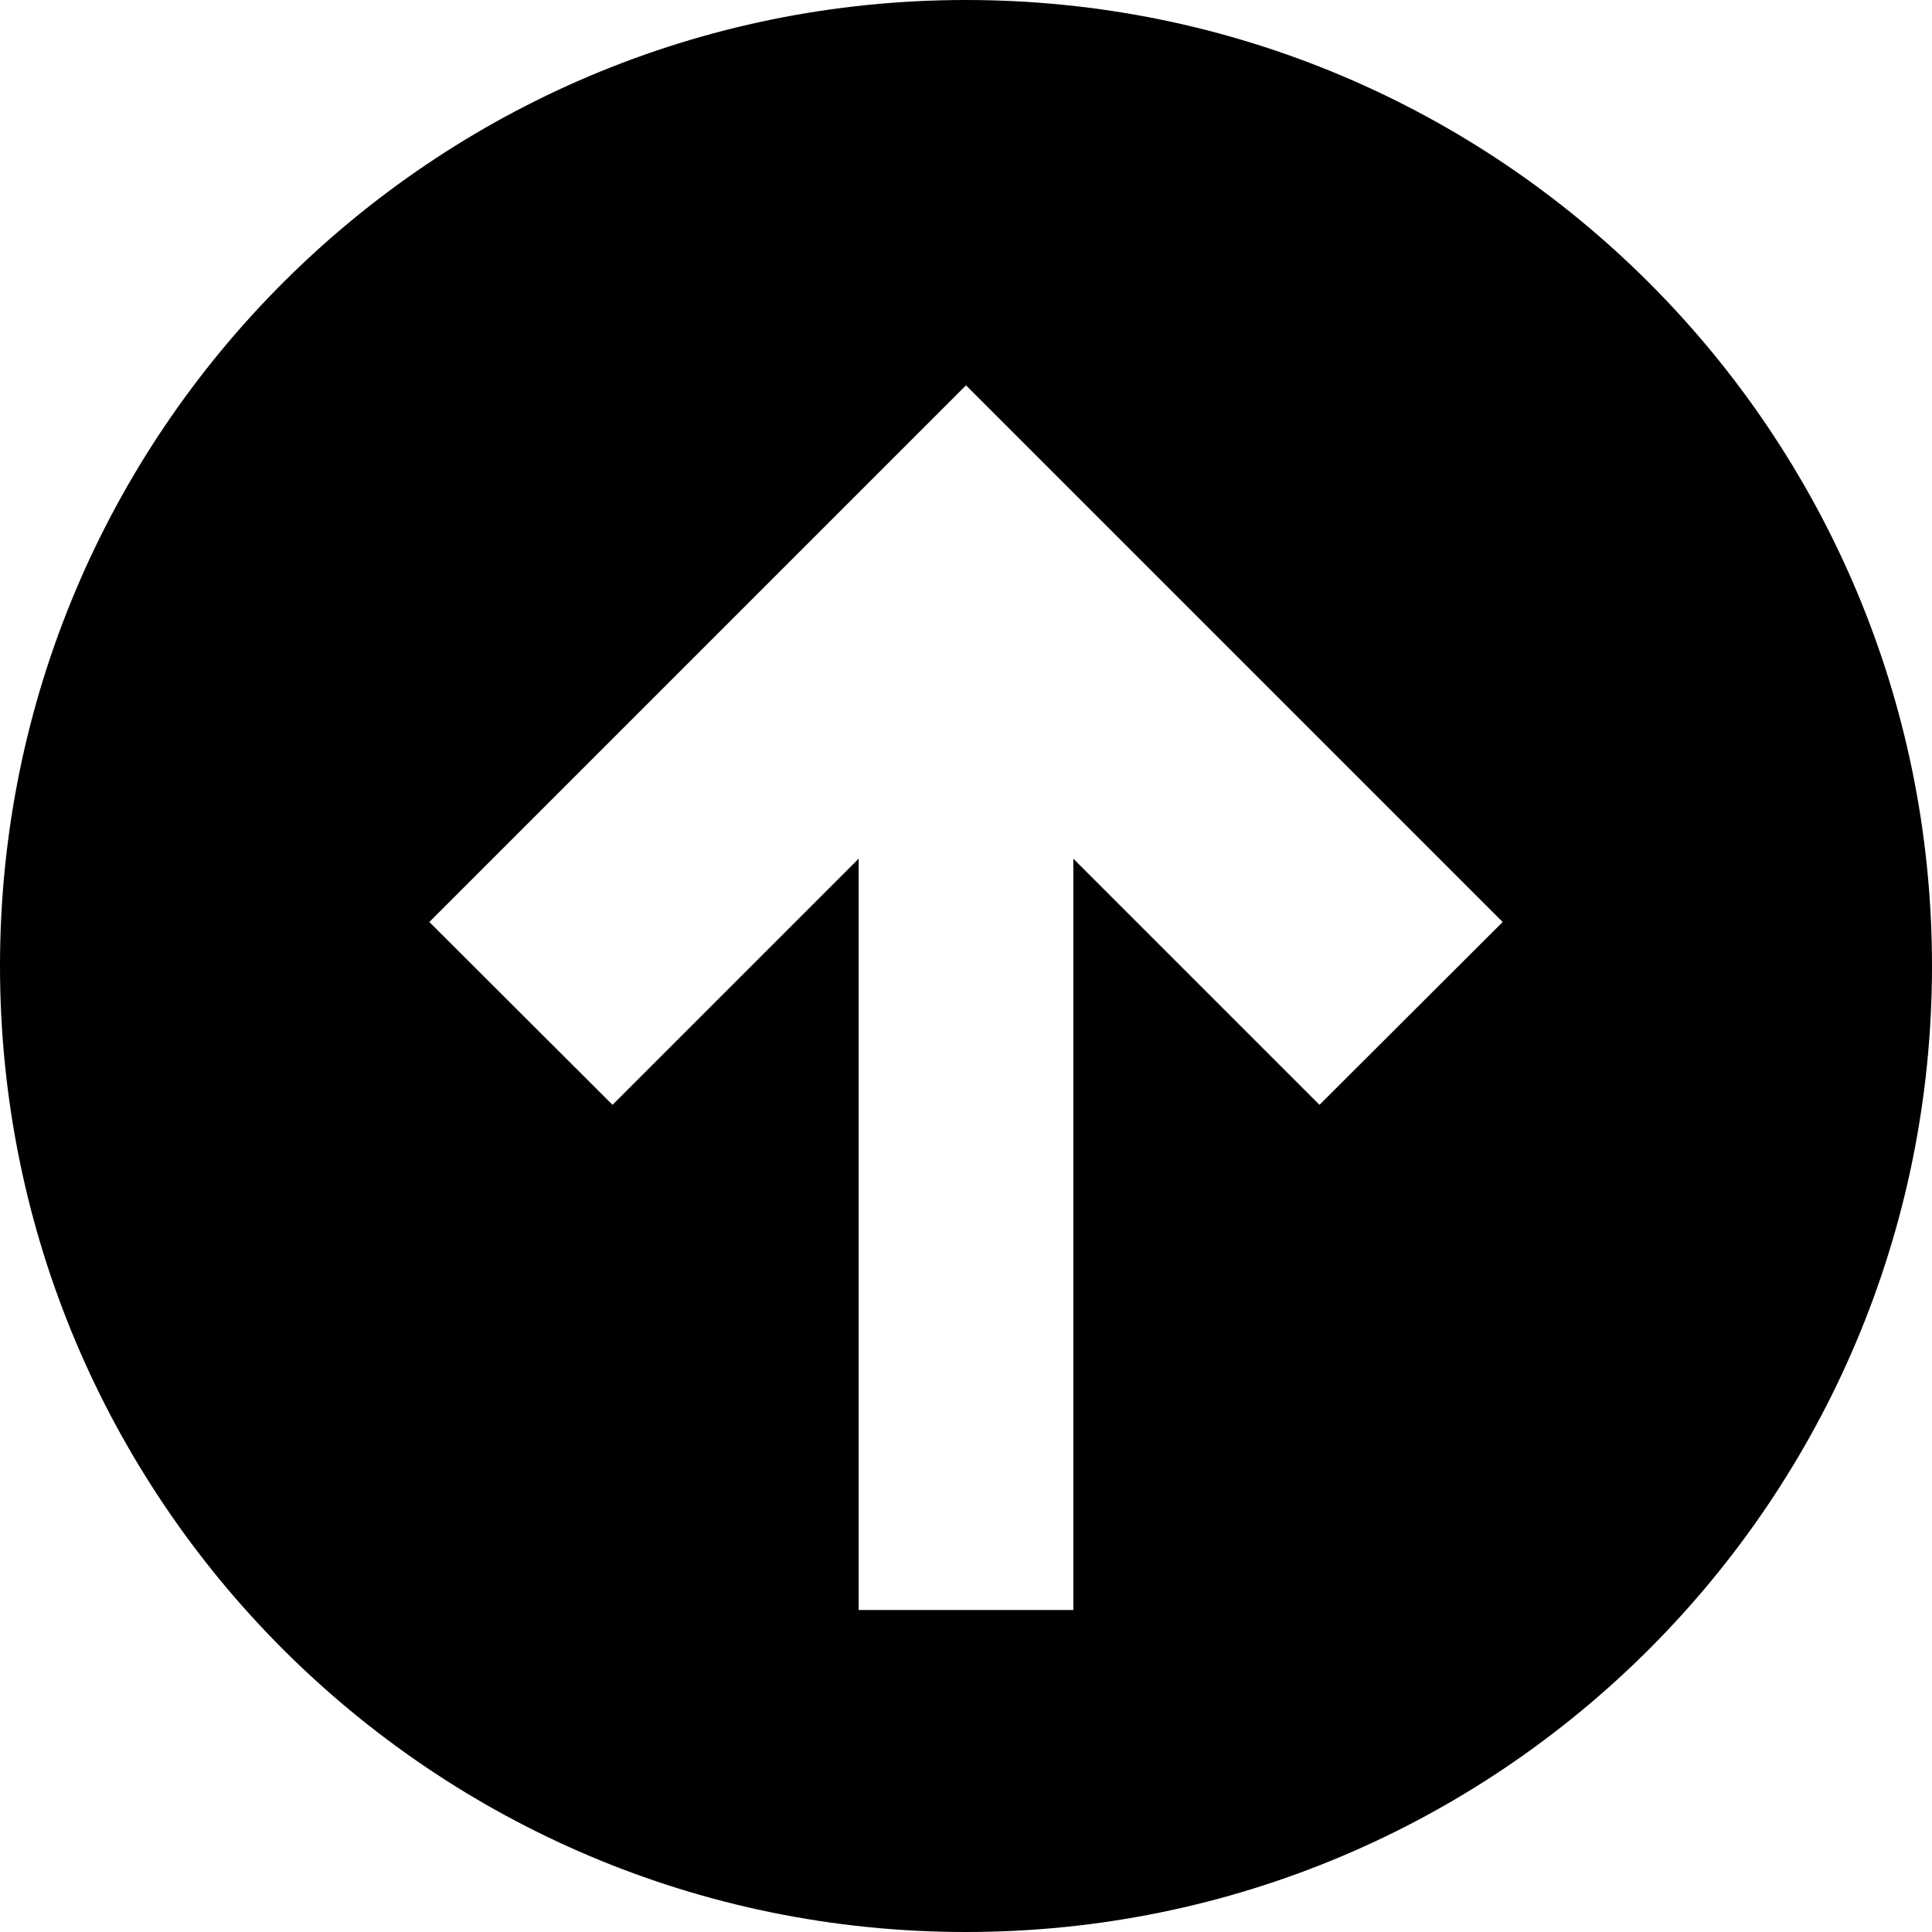
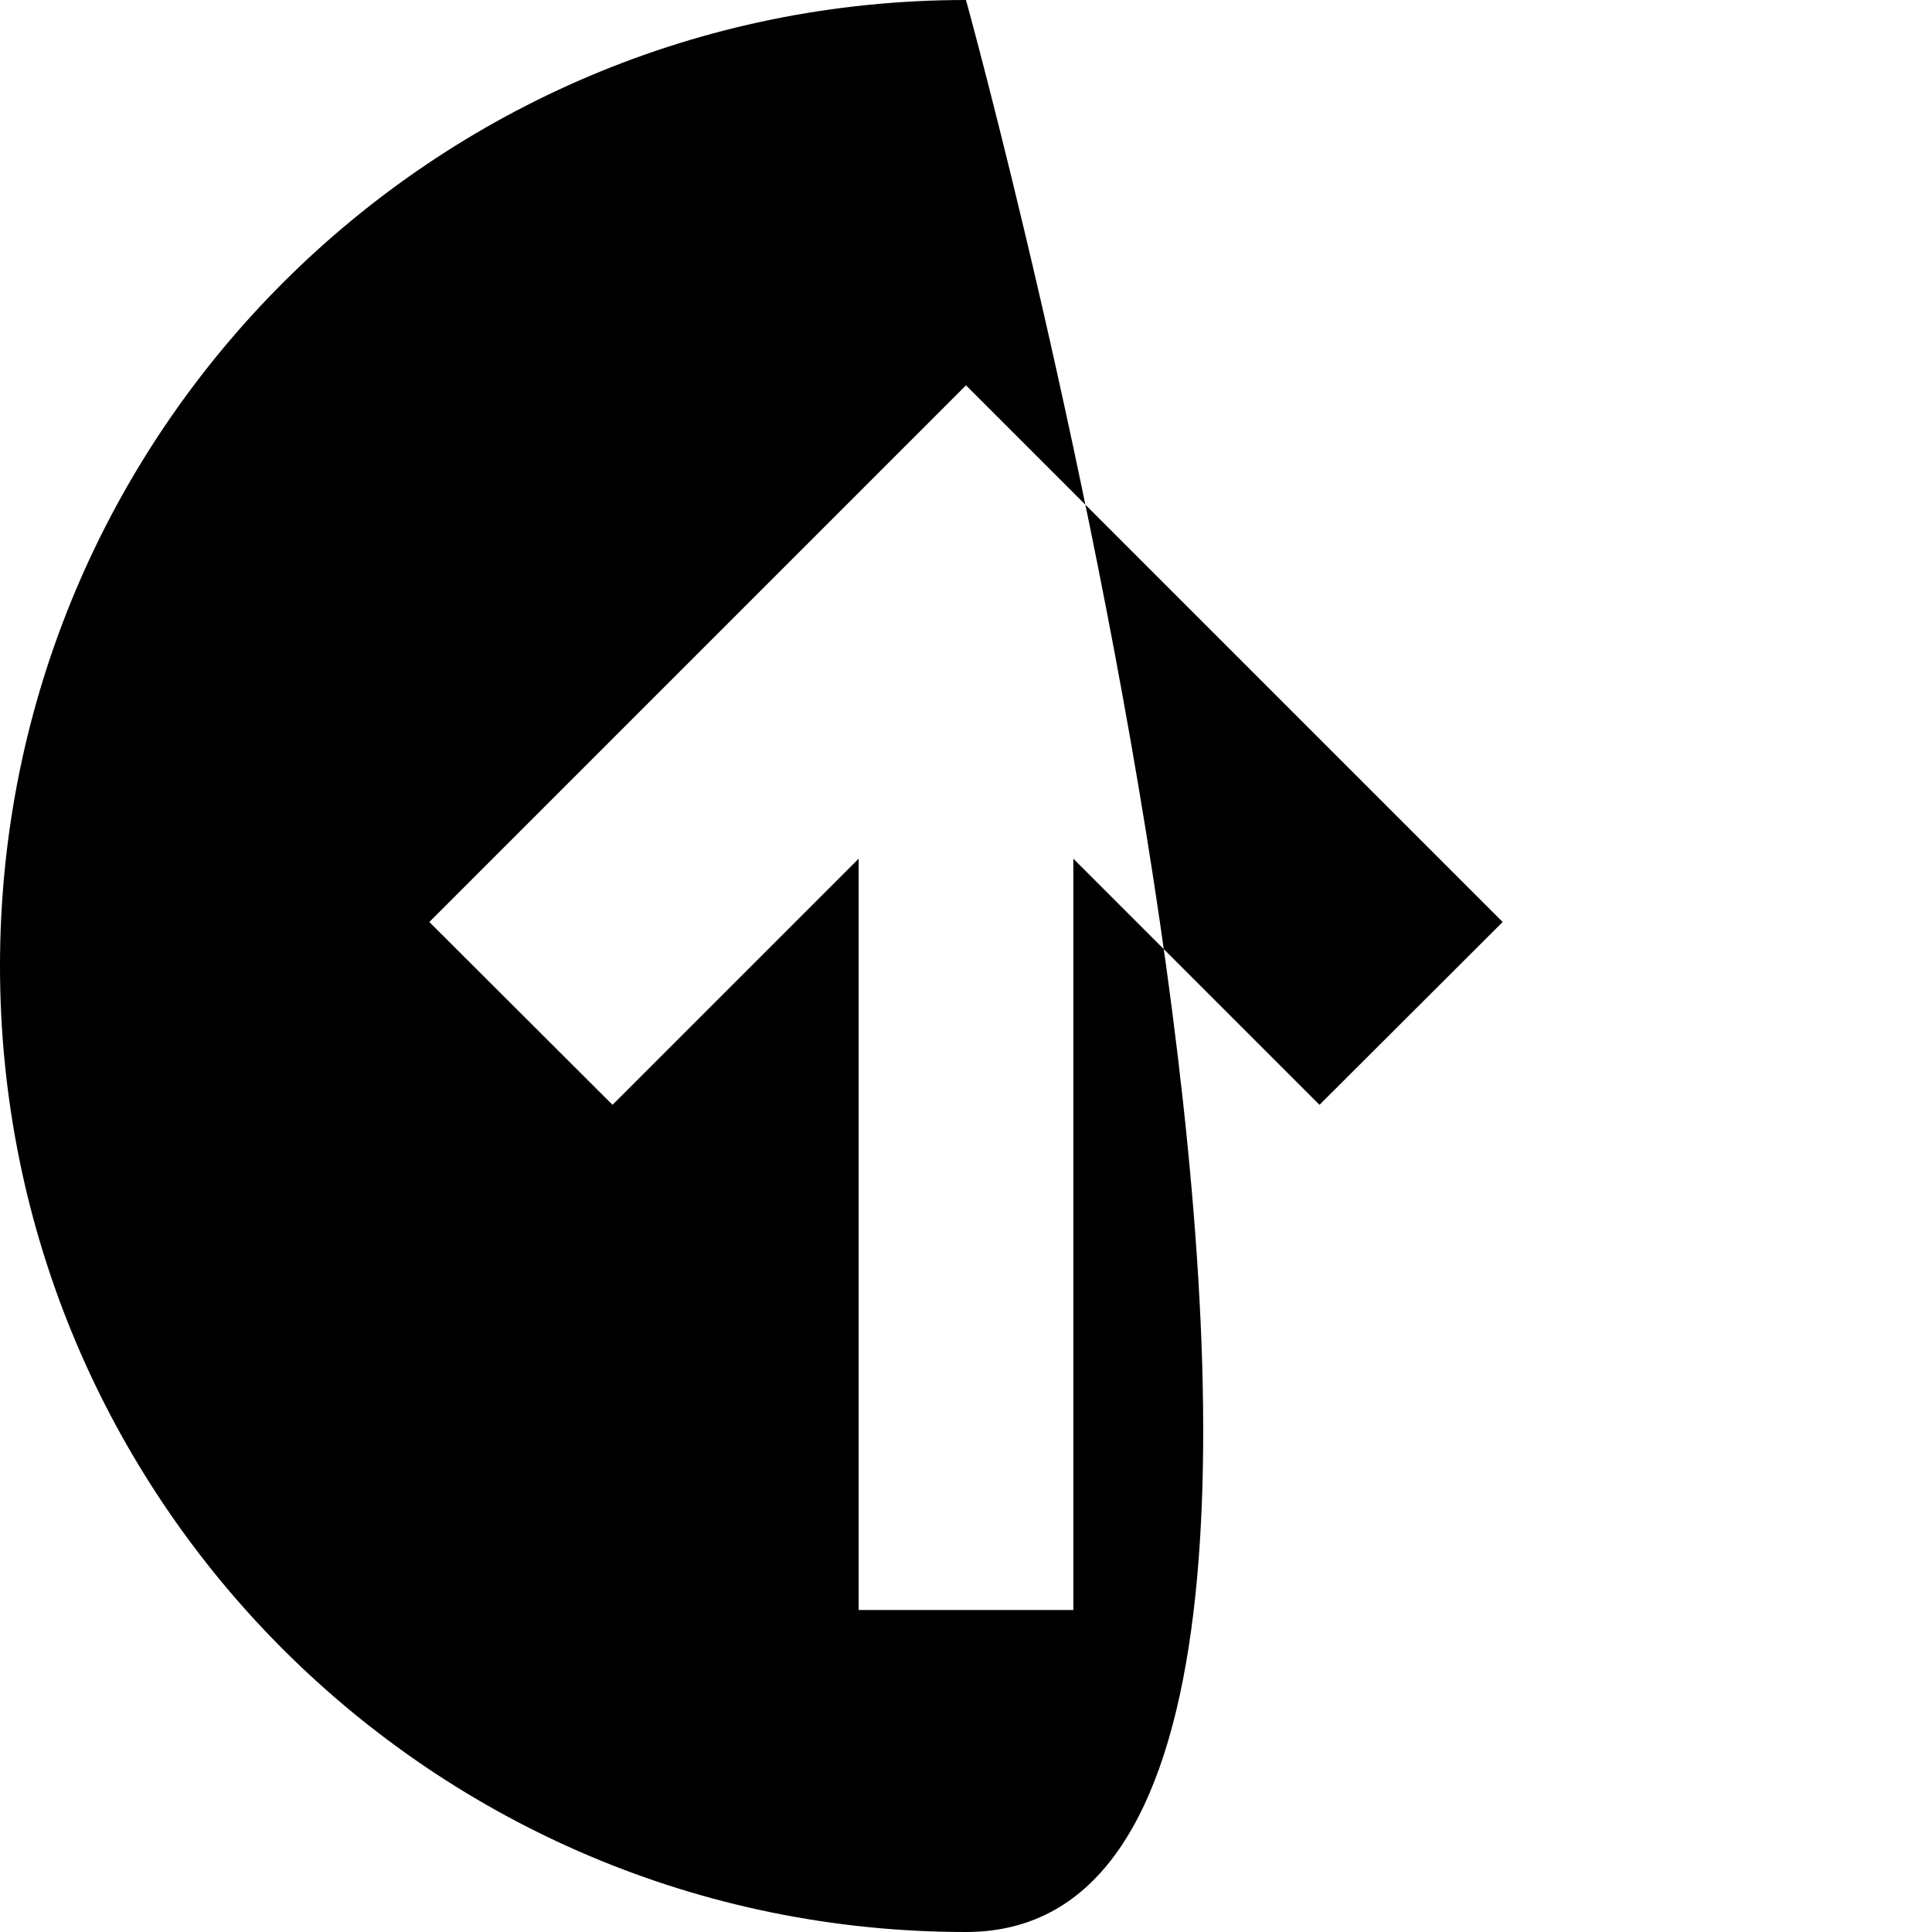
<svg xmlns="http://www.w3.org/2000/svg" width="27" height="27" fill="none">
-   <path fill-rule="evenodd" clip-rule="evenodd" d="M13.5 0C20.959 0 27 6.041 27 13.5S20.959 27 13.5 27 0 20.959 0 13.5 6.041 0 13.5 0ZM12 12v10.5h3V12l3.44 3.44L21 12.885l-7.5-7.5-7.5 7.5 2.56 2.555L12 12Z" fill="#000" />
+   <path fill-rule="evenodd" clip-rule="evenodd" d="M13.5 0S20.959 27 13.5 27 0 20.959 0 13.5 6.041 0 13.5 0ZM12 12v10.5h3V12l3.44 3.44L21 12.885l-7.5-7.5-7.5 7.5 2.56 2.555L12 12Z" fill="#000" />
</svg>